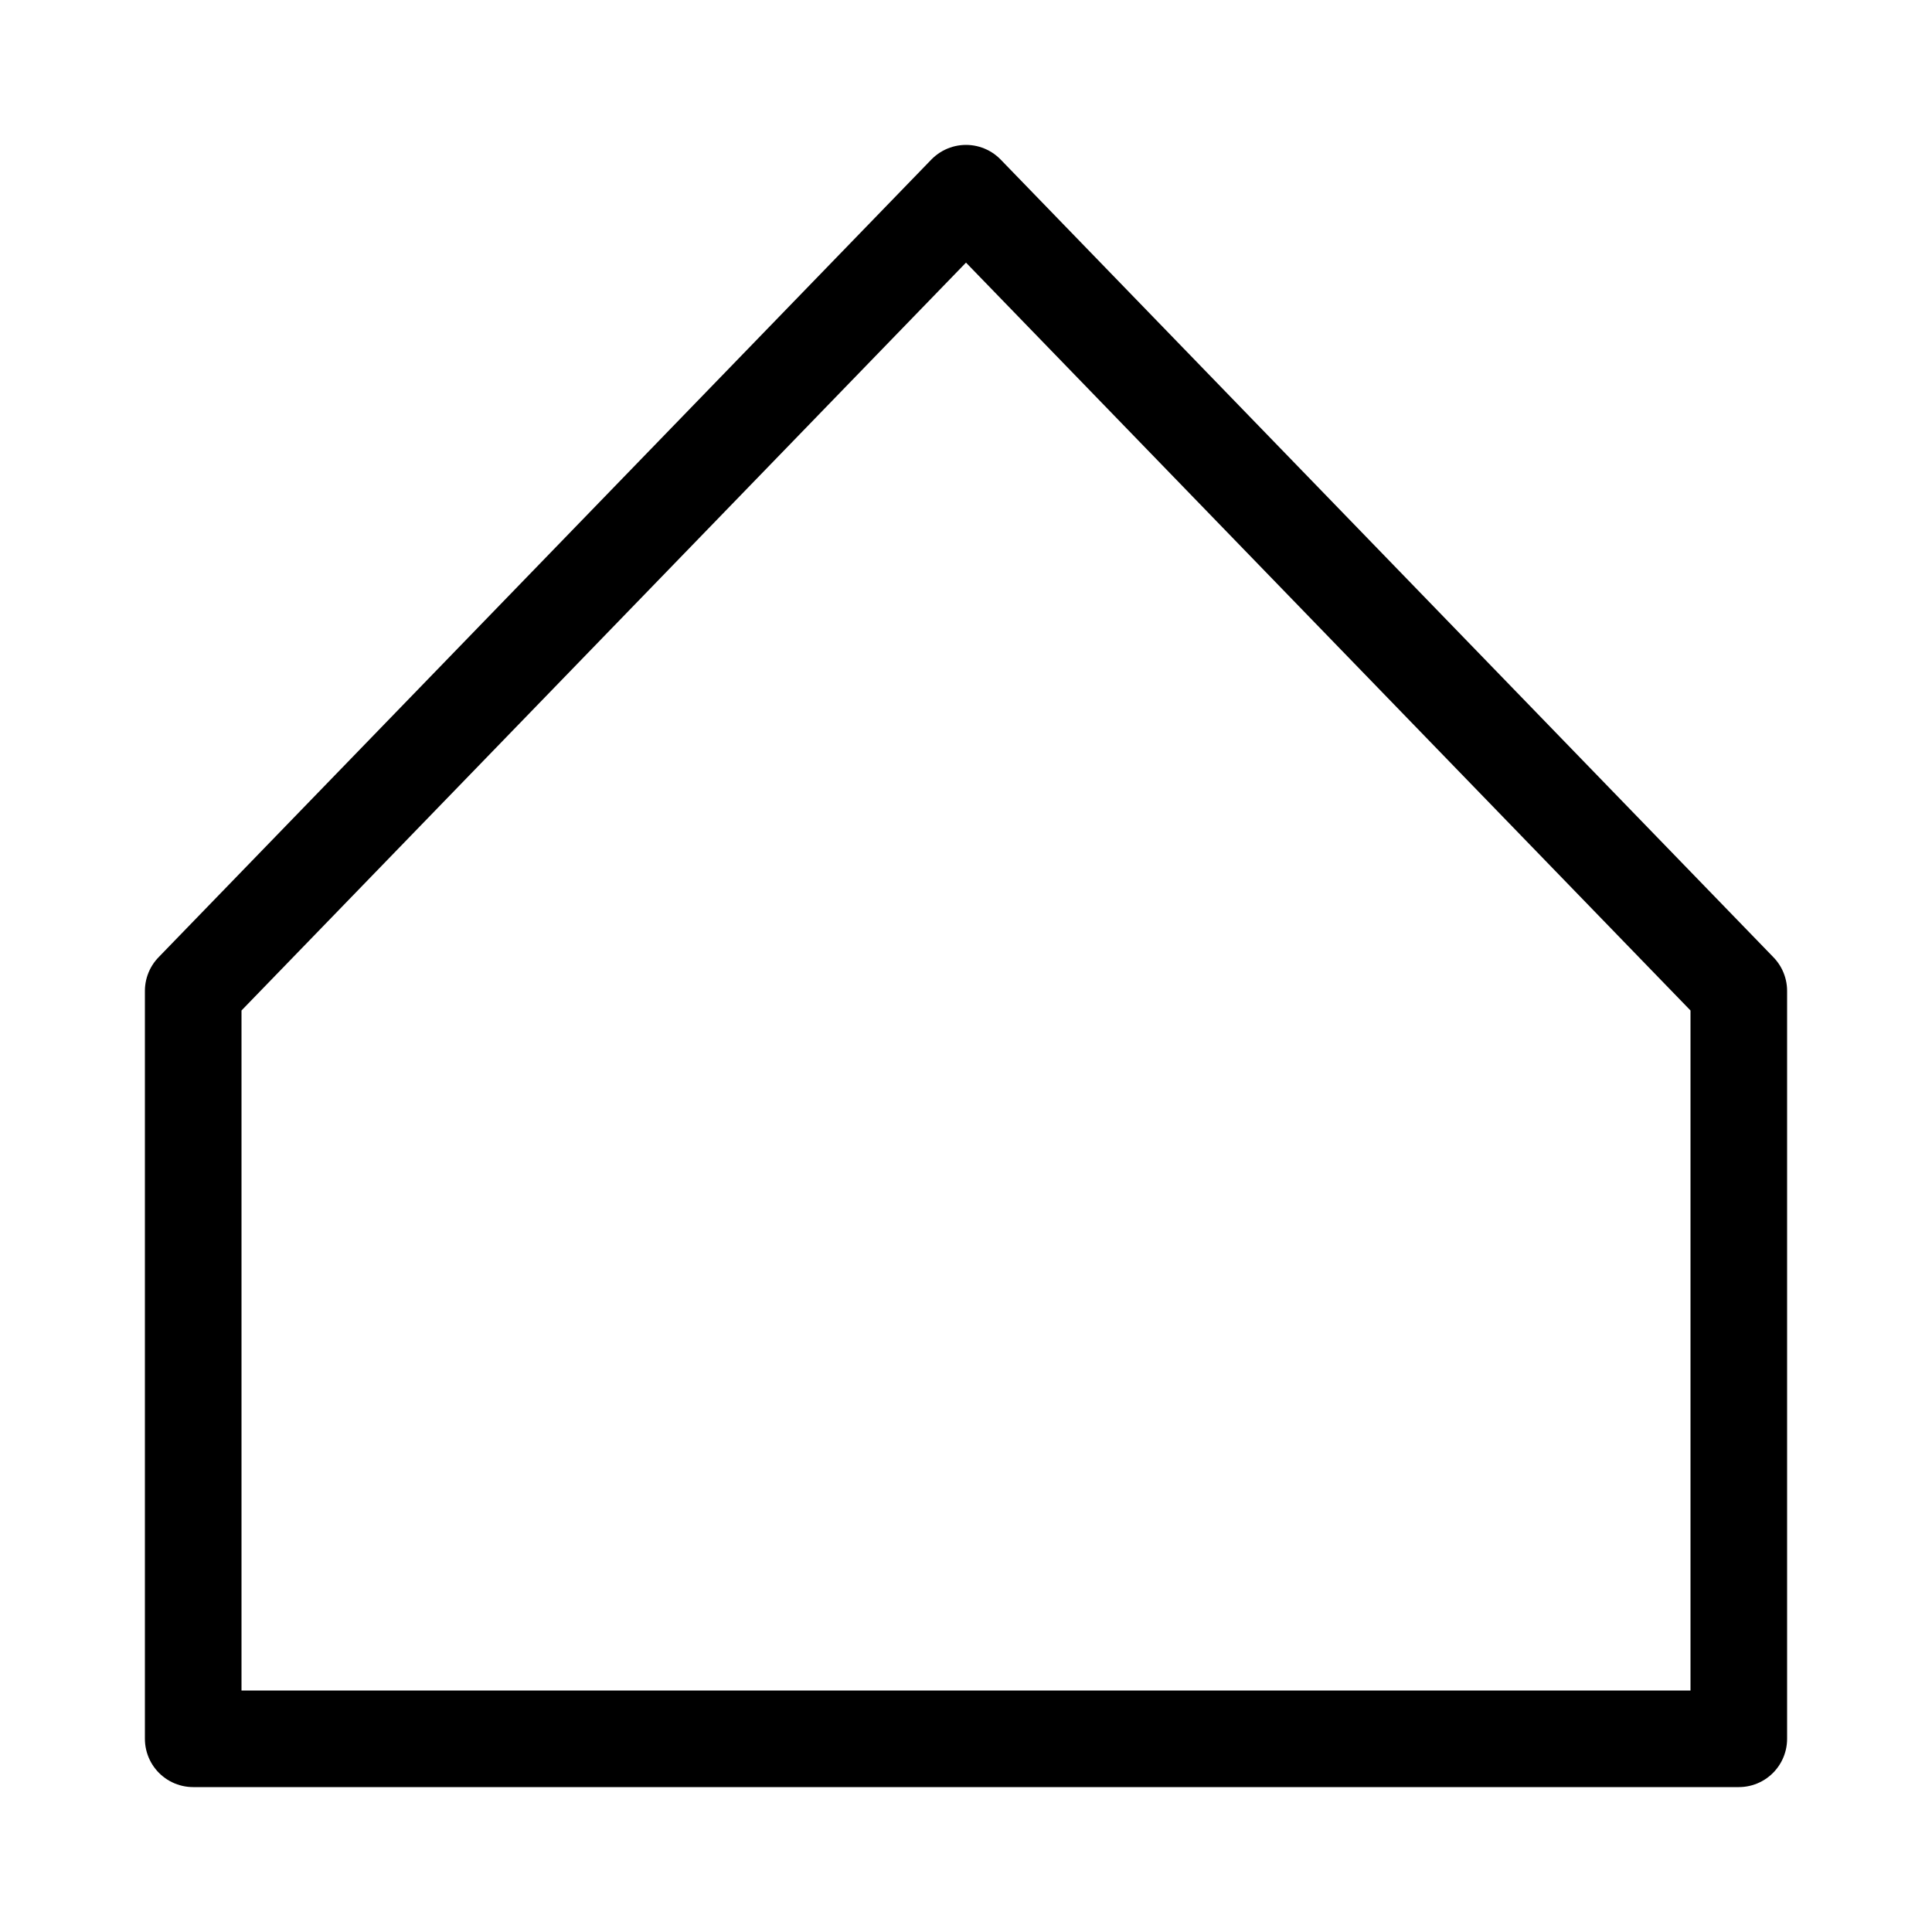
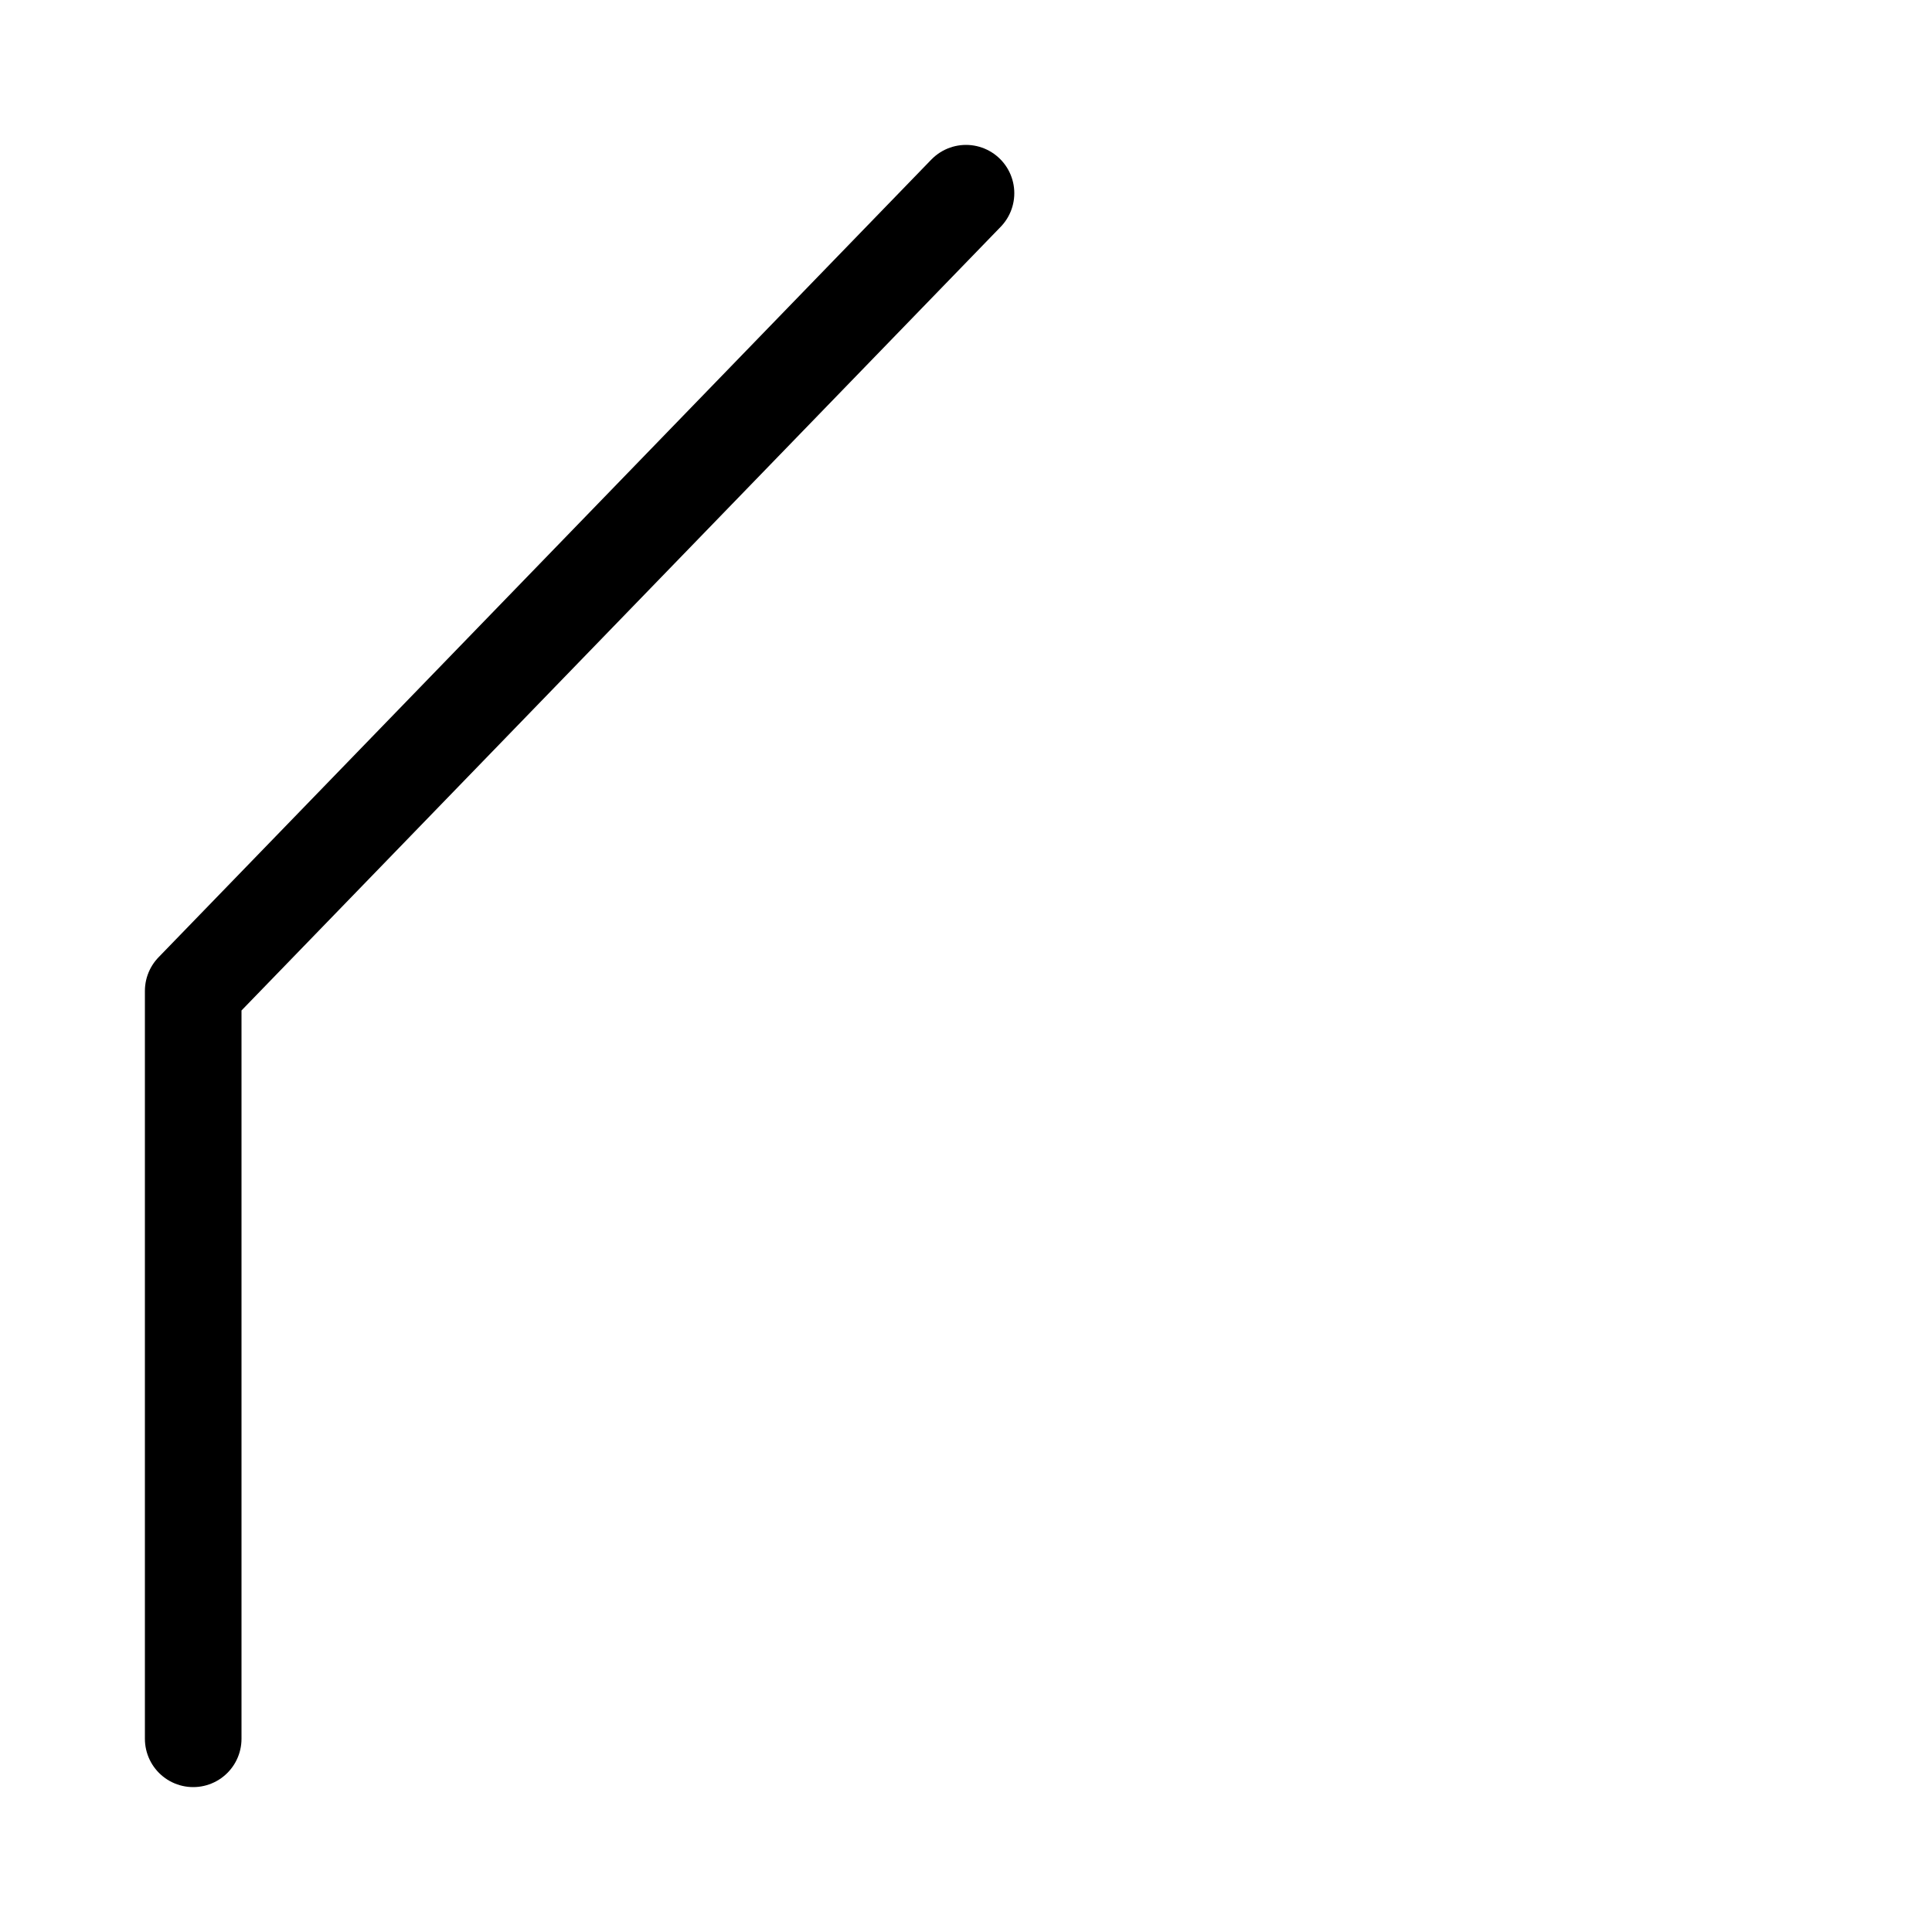
<svg xmlns="http://www.w3.org/2000/svg" width="20" height="20" viewBox="0 0 20 20" fill="none">
-   <path d="M10 2L2 10.258V18H18V10.258L10 2Z" stroke="black" stroke-linecap="round" stroke-linejoin="round" />
+   <path d="M10 2L2 10.258V18V10.258L10 2Z" stroke="black" stroke-linecap="round" stroke-linejoin="round" />
</svg>